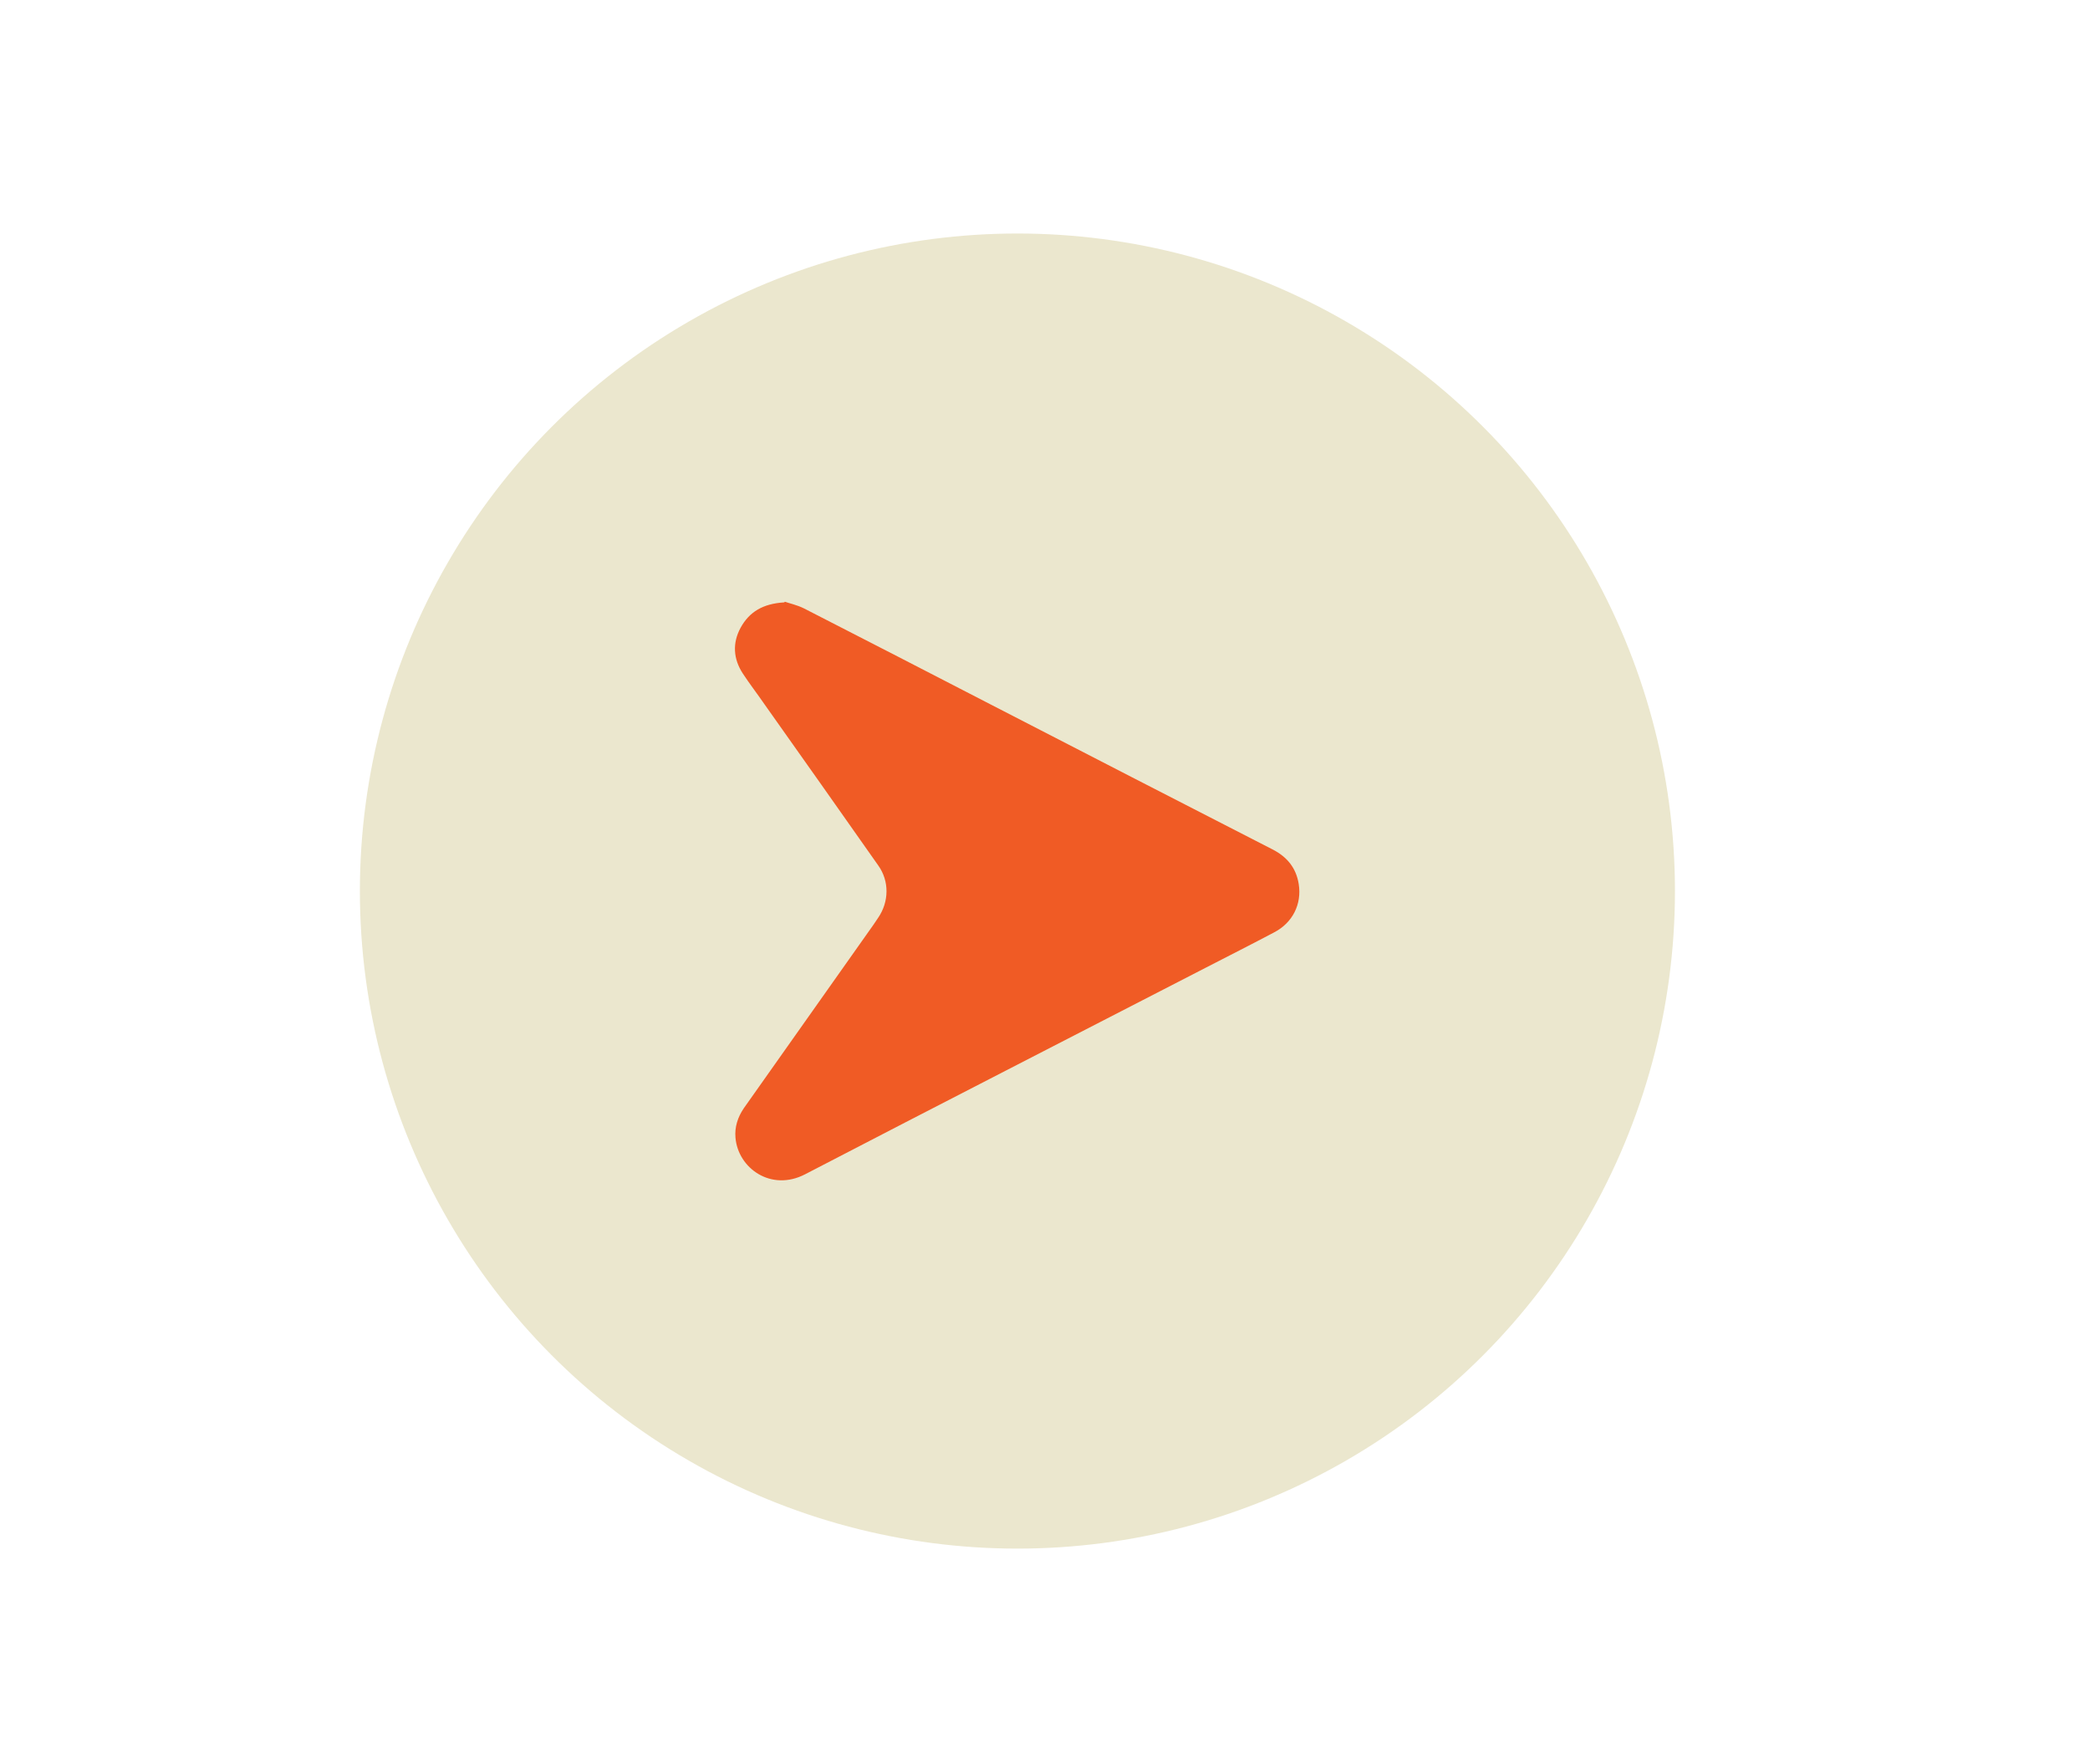
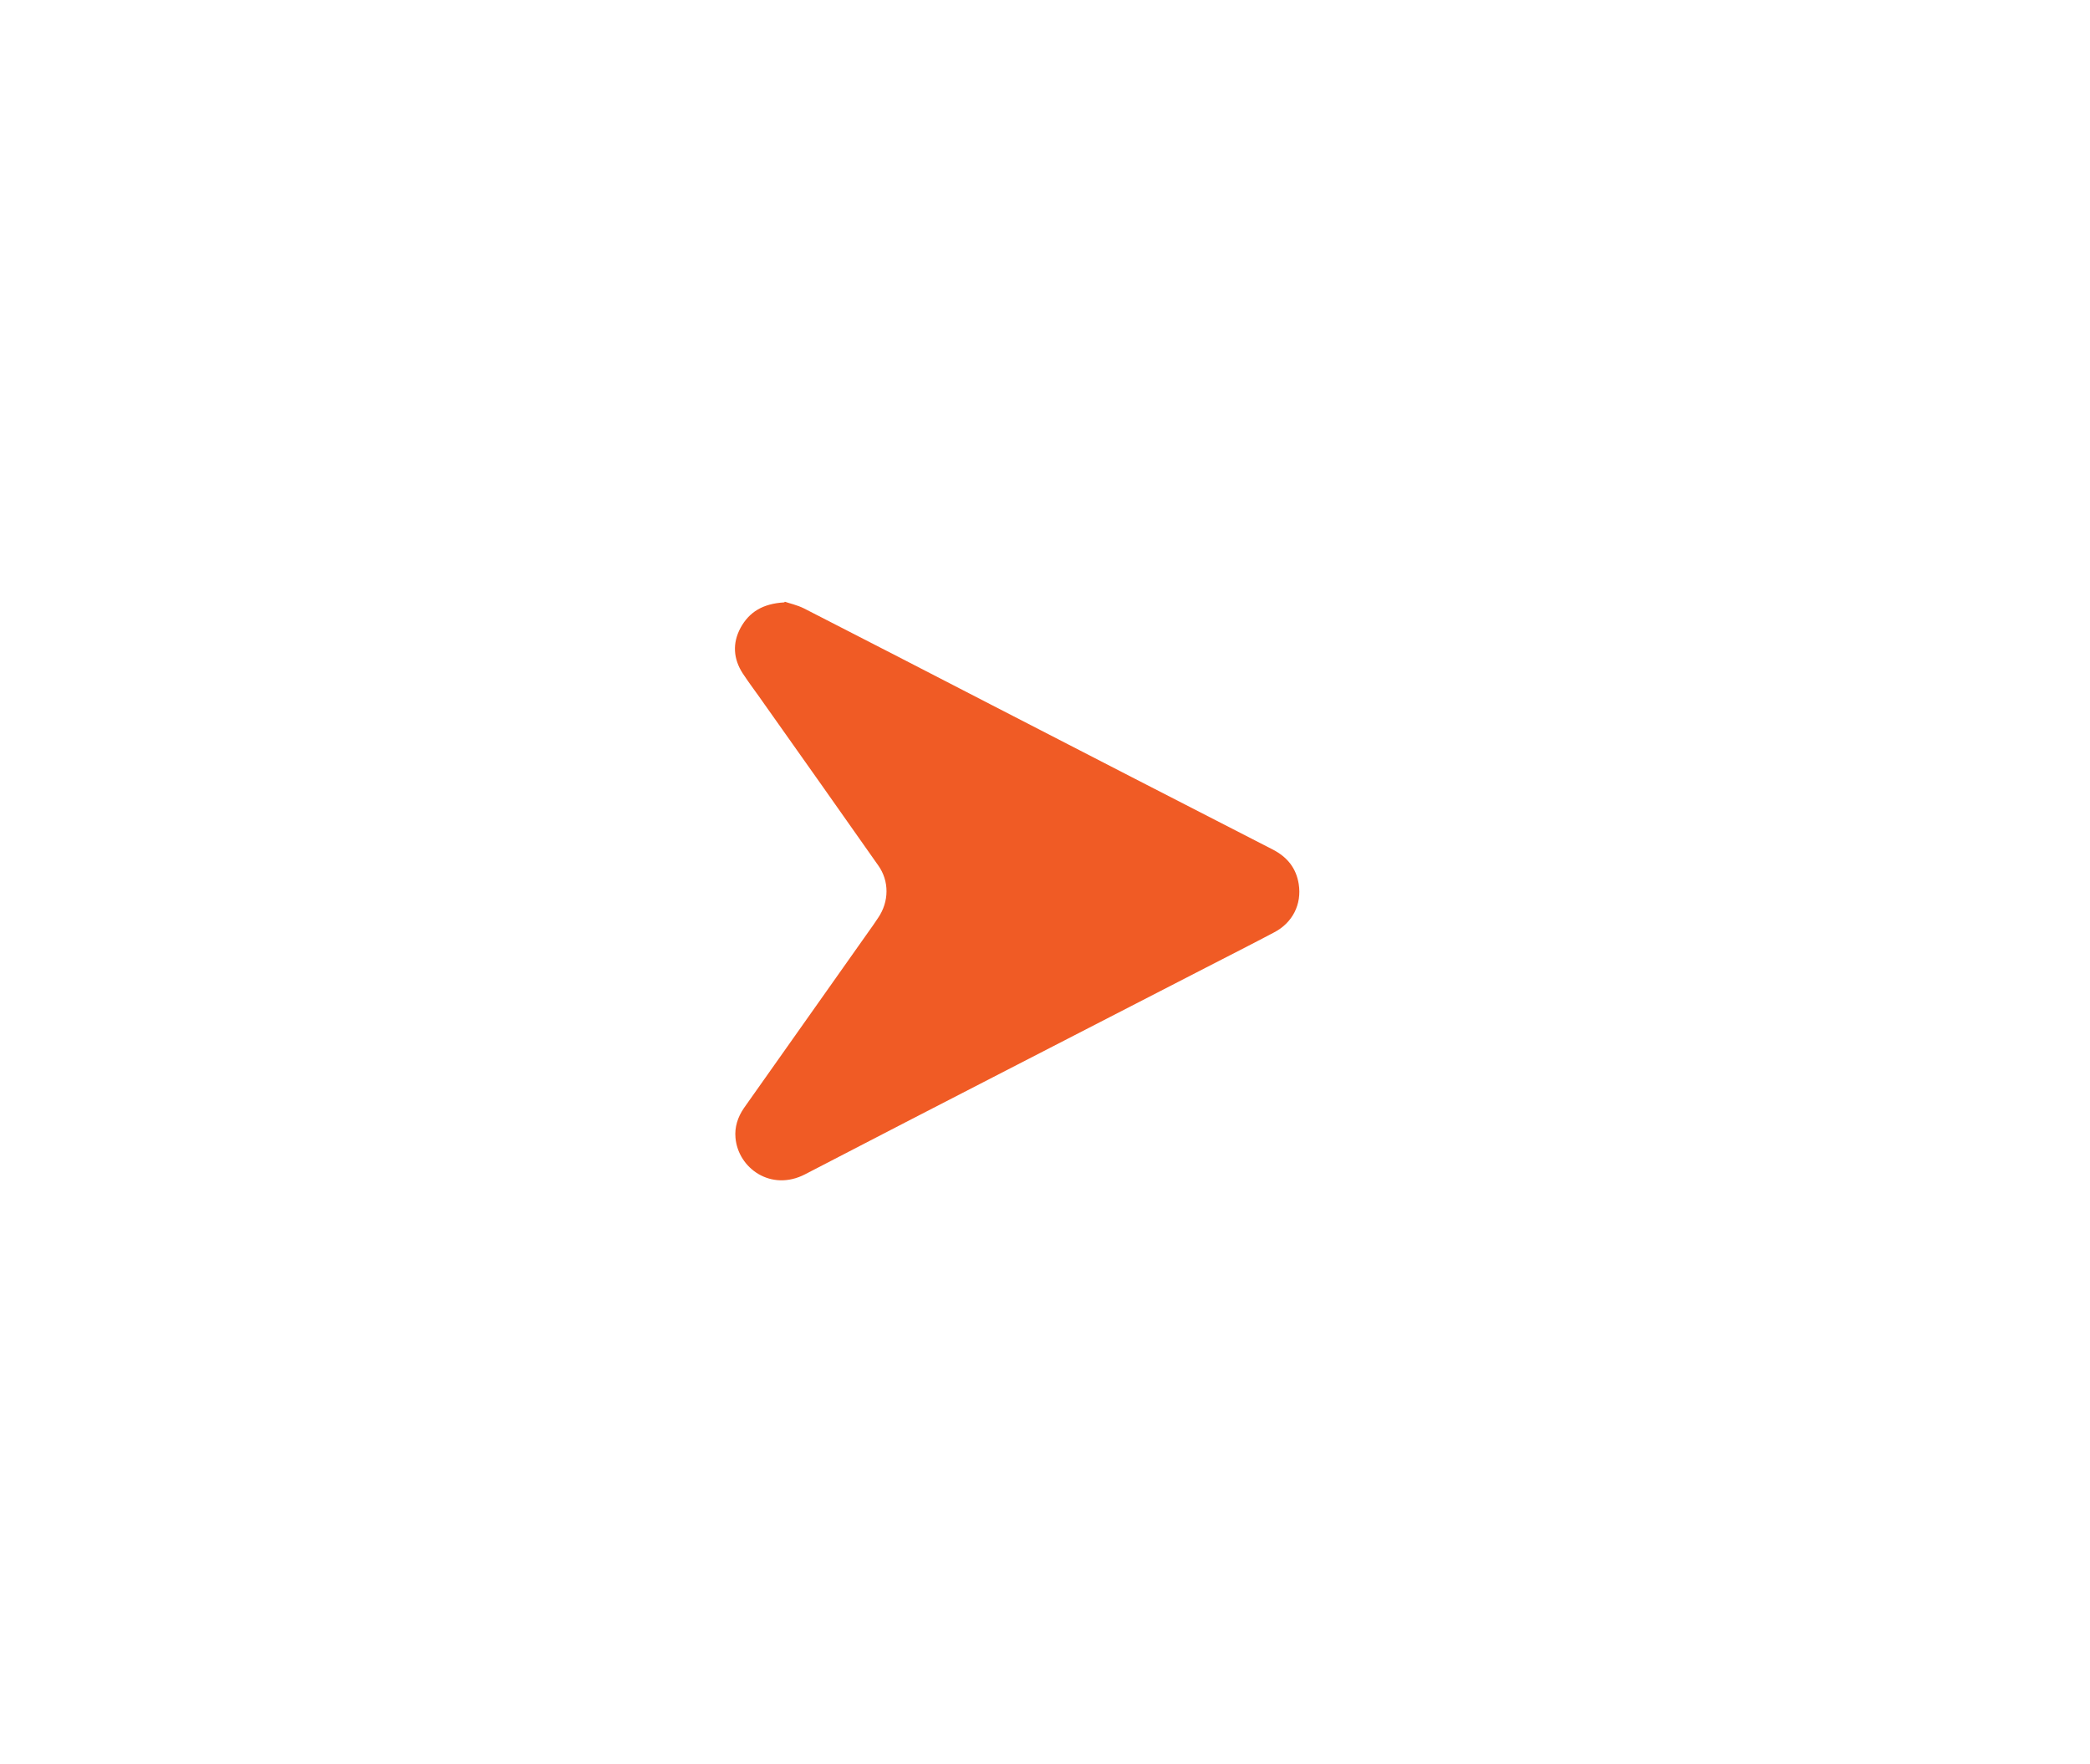
<svg xmlns="http://www.w3.org/2000/svg" id="Layer_1" data-name="Layer 1" viewBox="0 0 65.16 55">
  <defs>
    <style>
      .cls-1 {
        fill: #ebe7ce;
      }

      .cls-2 {
        fill: #f05b25;
      }
    </style>
  </defs>
-   <circle class="cls-1" cx="31.72" cy="27.78" r="20.5" />
  <g id="bogdXc">
    <path class="cls-2" d="M24.47,18.76c.14,.05,.38,.1,.6,.21,1.95,1,3.9,2,5.85,3.01,2.92,1.51,5.85,3.01,8.77,4.51,.44,.23,.72,.57,.8,1.07,.1,.63-.19,1.21-.77,1.51-.7,.37-1.41,.73-2.11,1.09-4.17,2.15-8.35,4.29-12.51,6.45-1.06,.55-2.09-.19-2.17-1.14-.03-.33,.07-.64,.26-.92,1.3-1.84,2.6-3.68,3.9-5.52,.1-.14,.2-.28,.29-.42,.34-.5,.35-1.14,0-1.63-1.18-1.68-2.36-3.35-3.55-5.03-.22-.32-.46-.63-.67-.95-.3-.46-.33-.95-.07-1.43,.27-.49,.69-.75,1.36-.79Z" />
  </g>
</svg>